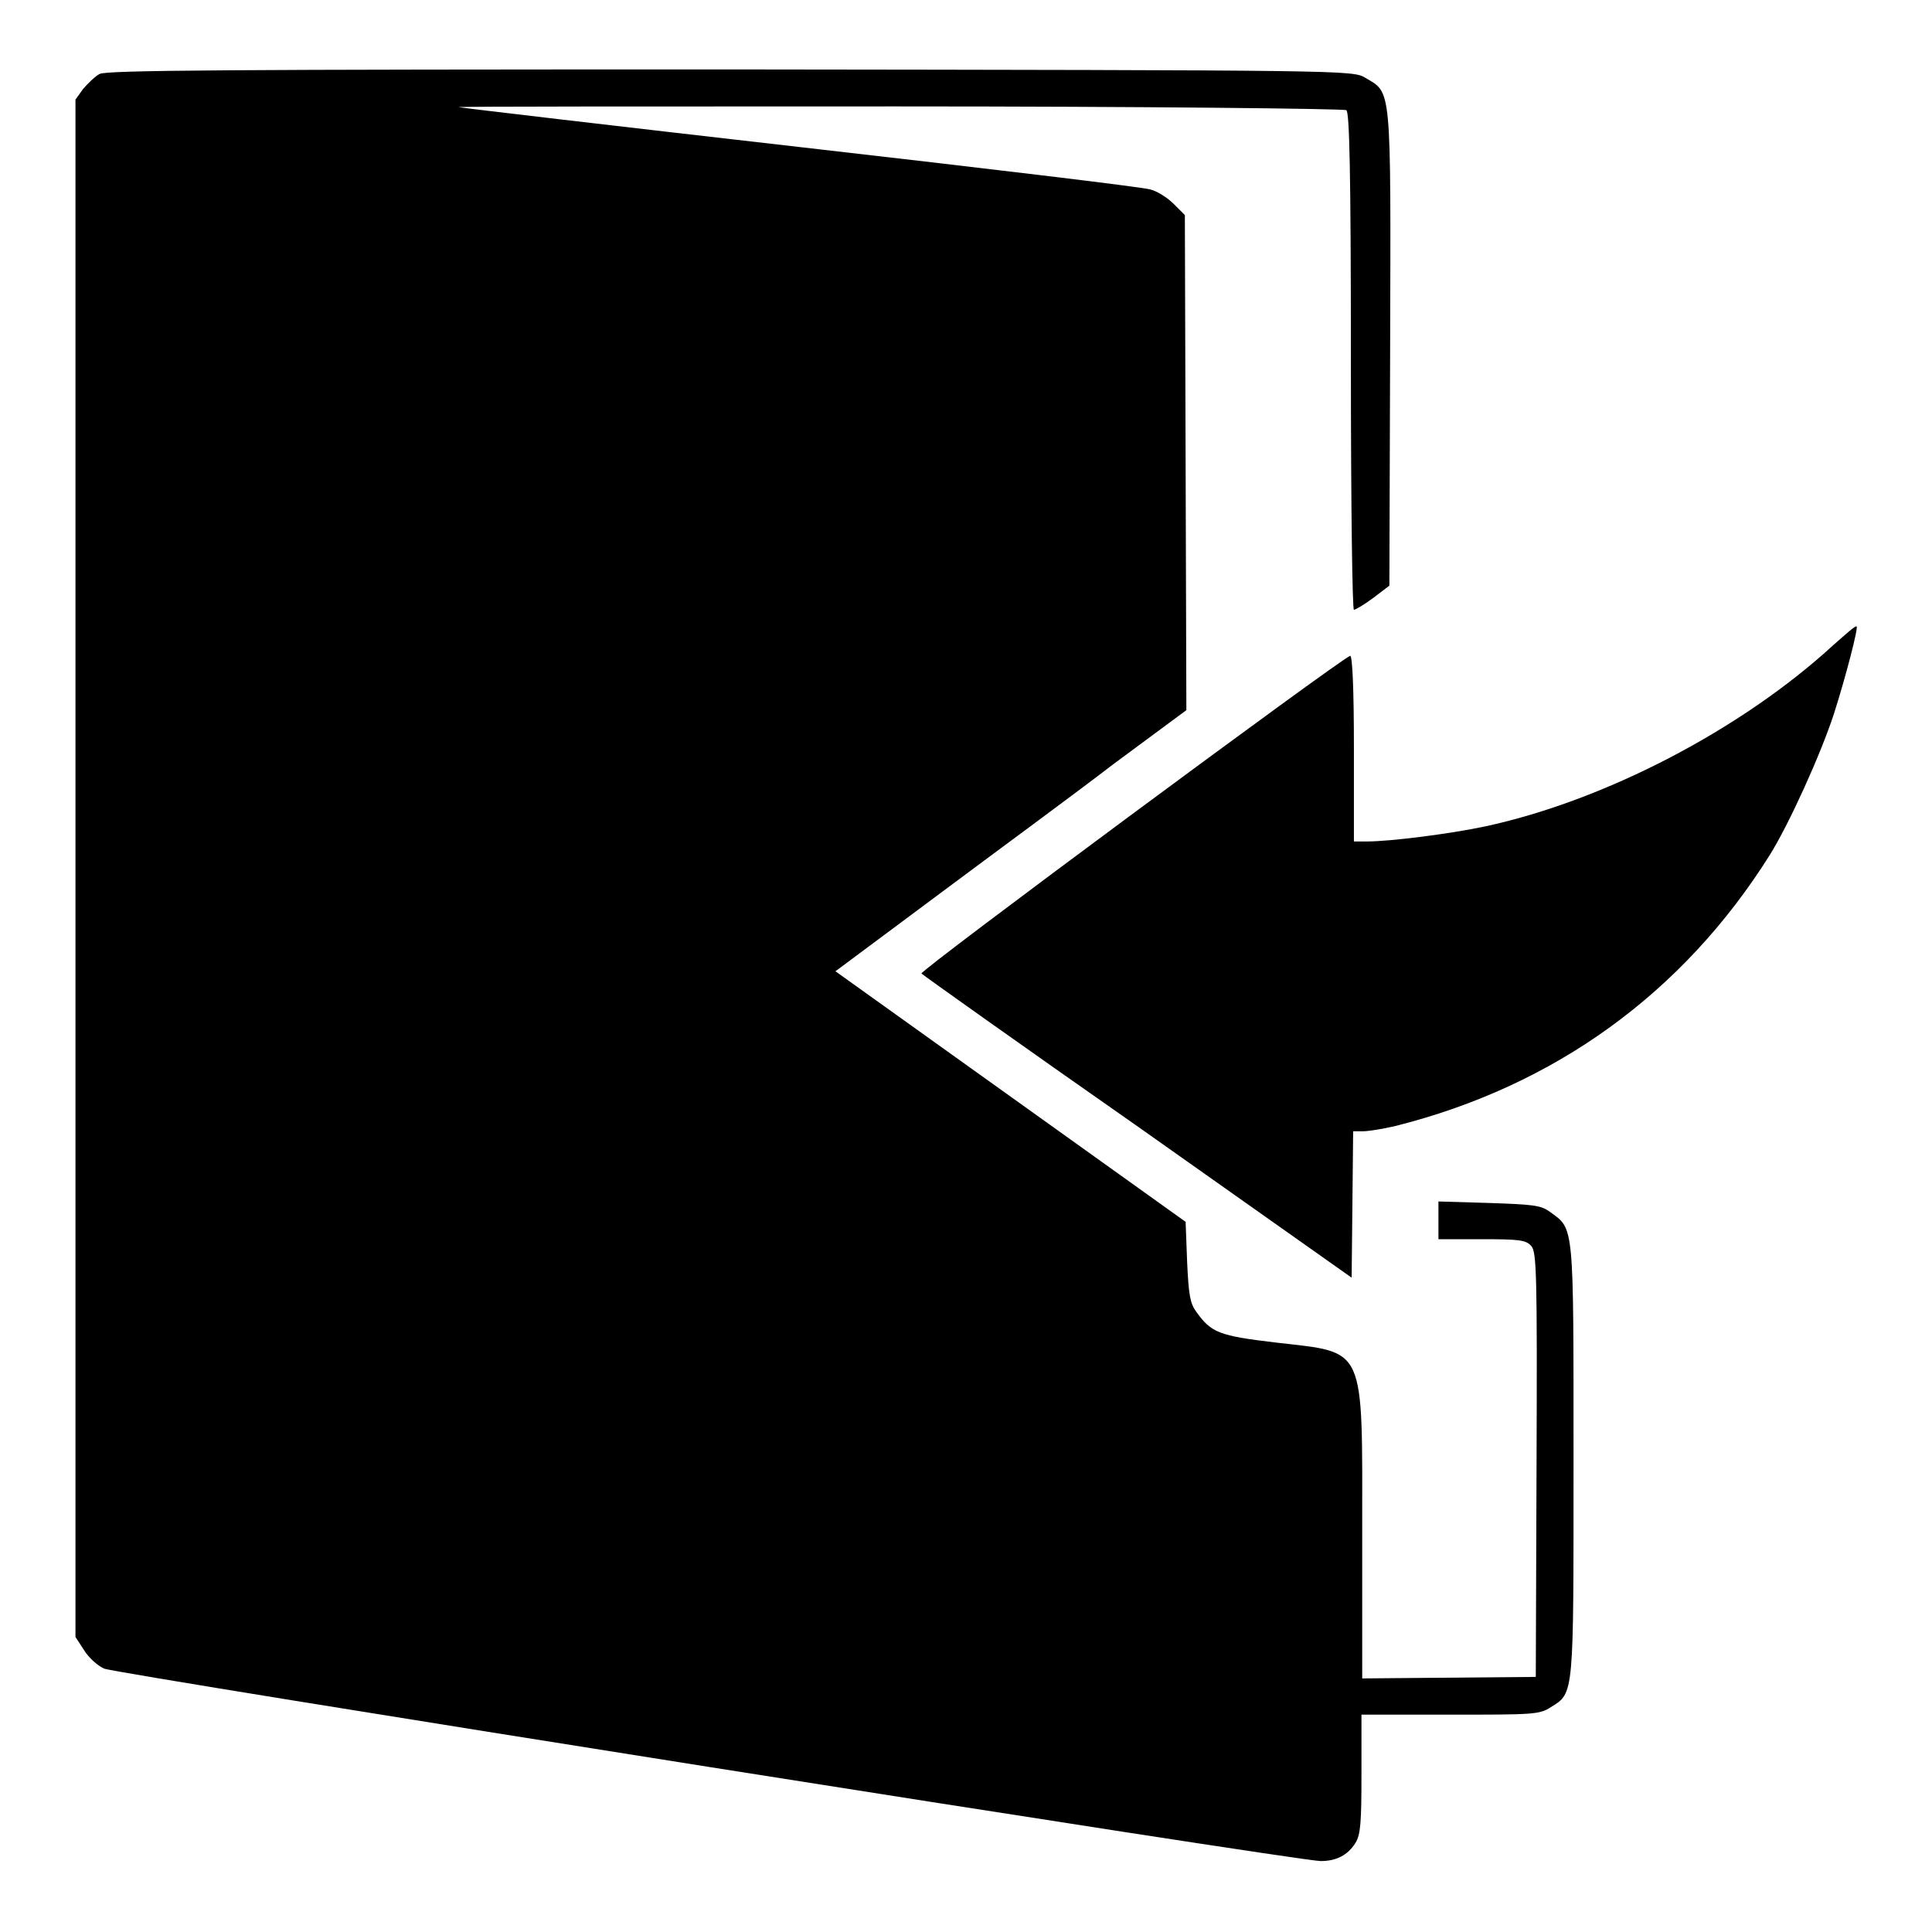
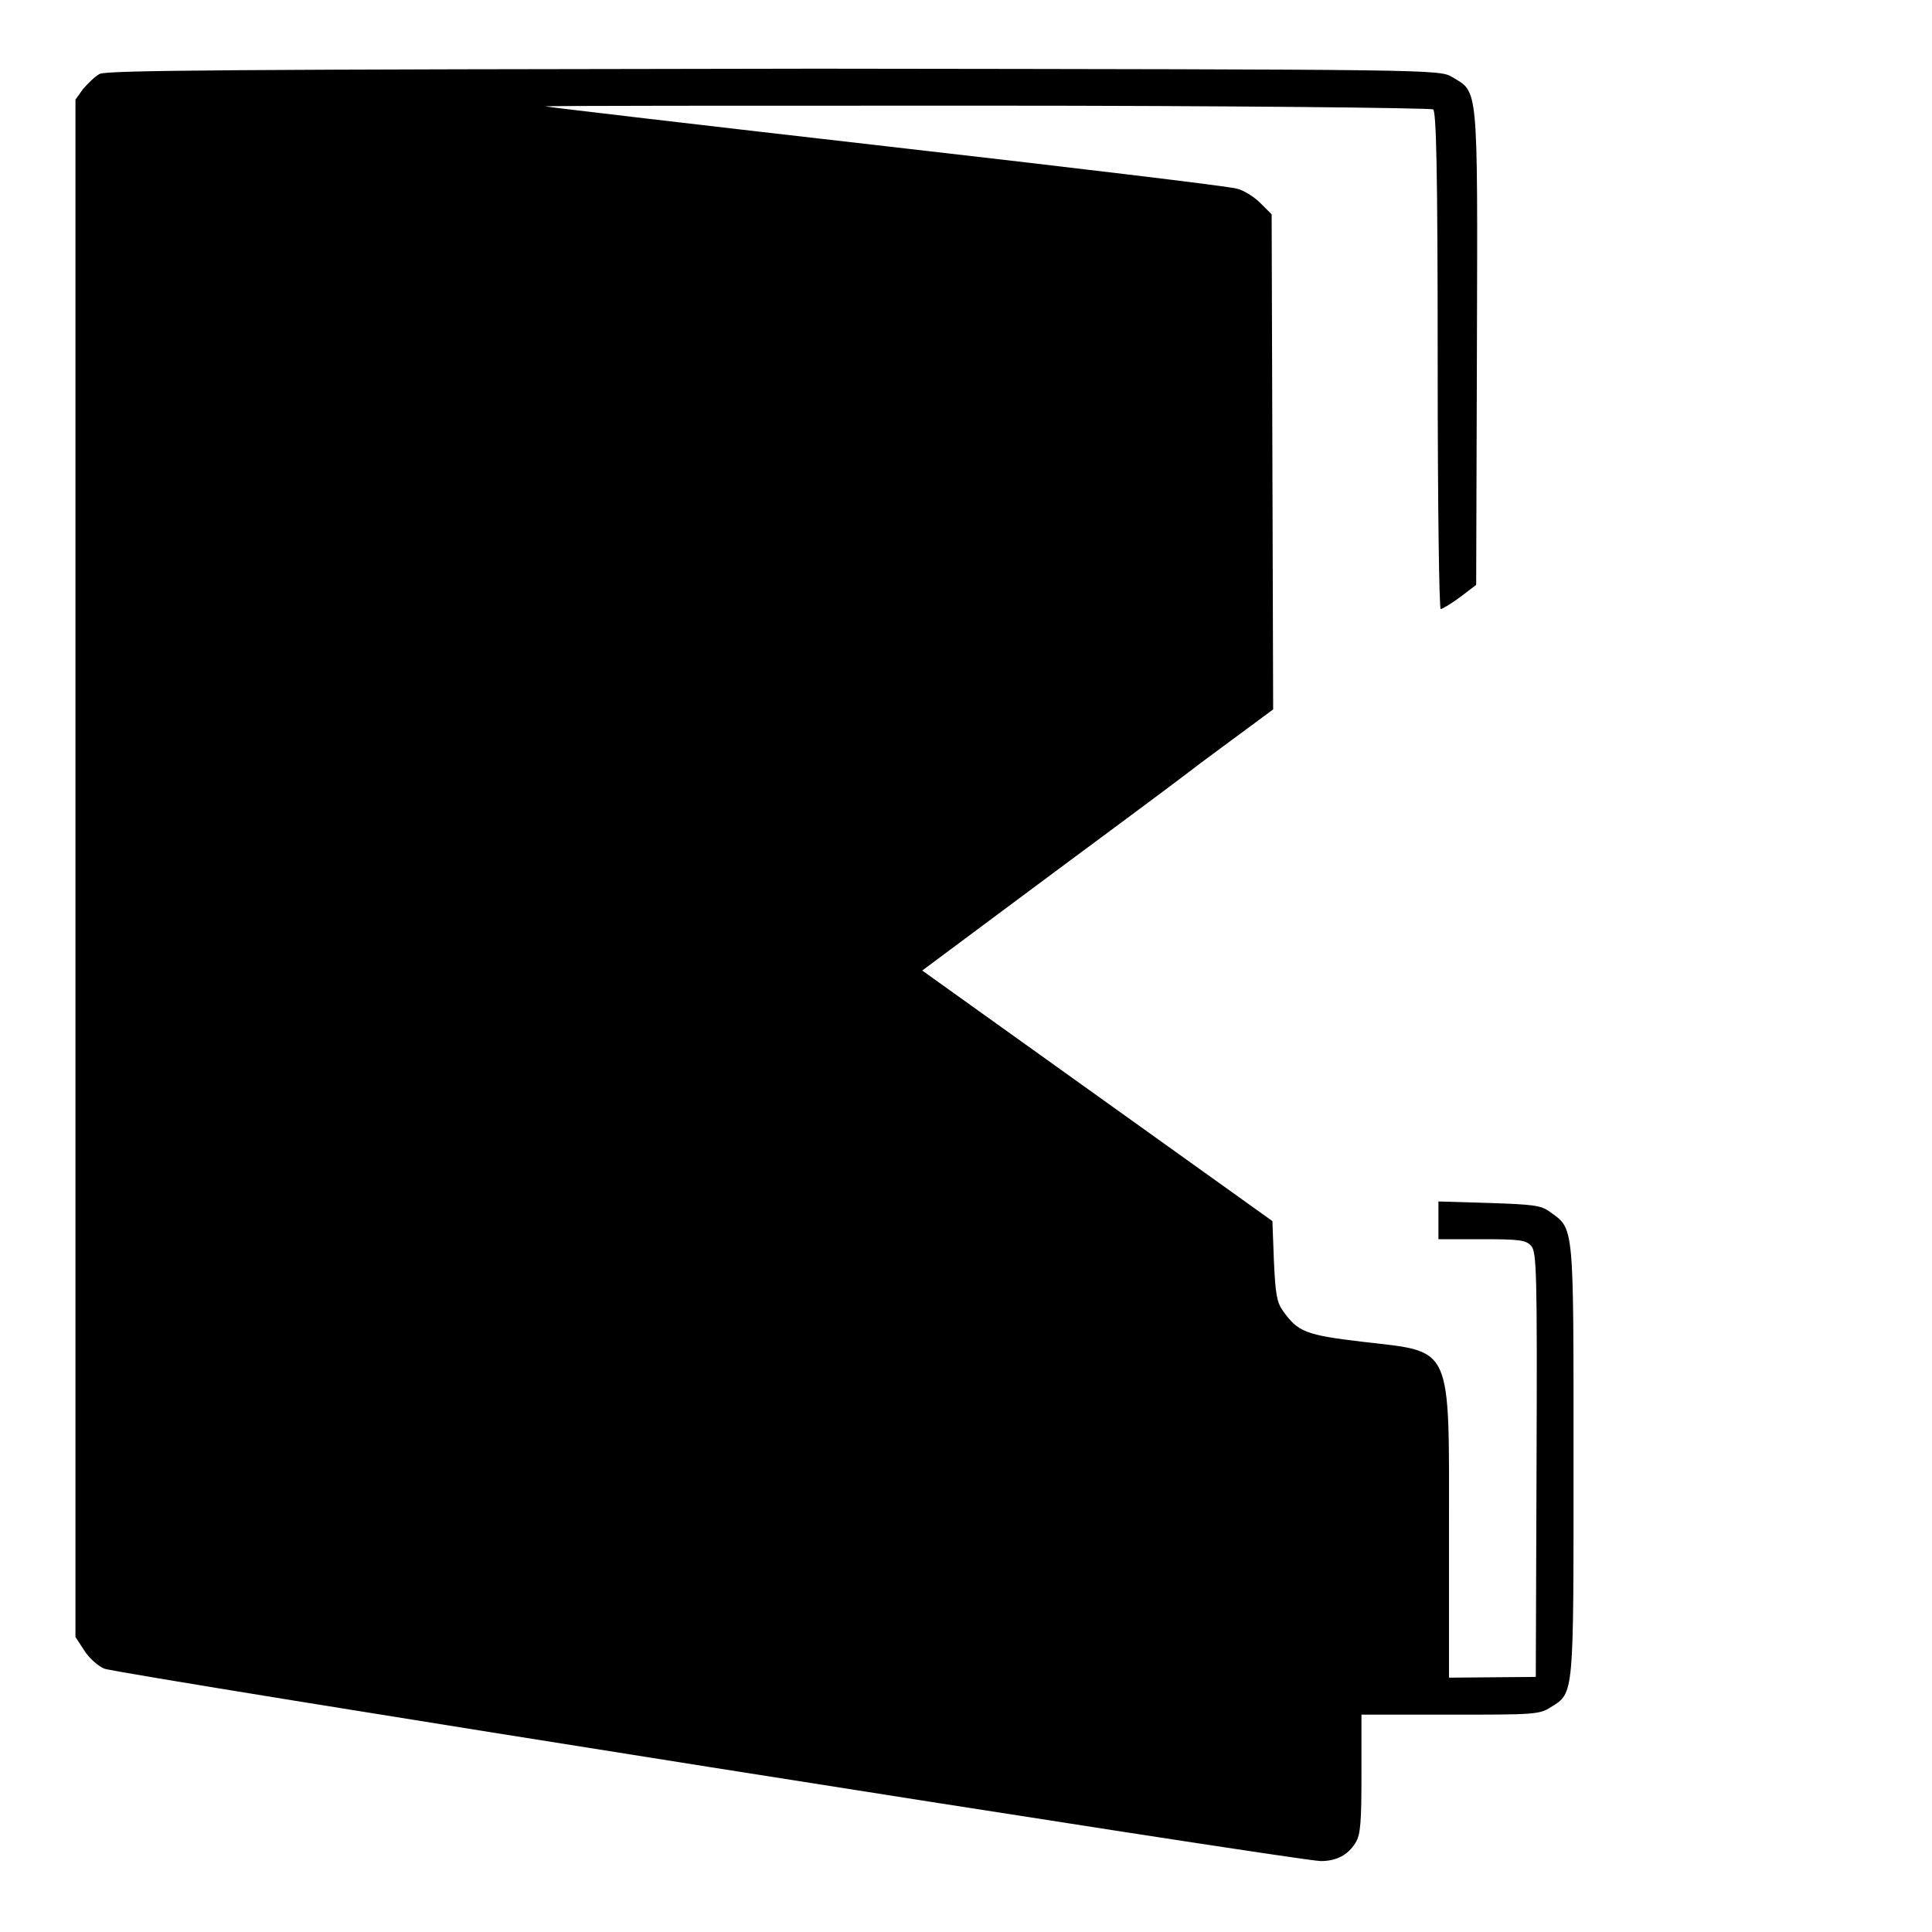
<svg xmlns="http://www.w3.org/2000/svg" version="1.1" x="0px" y="0px" viewBox="0 0 256 256" enable-background="new 0 0 256 256" xml:space="preserve">
  <g>
    <g>
      <g>
-         <path fill="#000000" d="M13.2,9.8c-0.6,0.3-1.6,1.3-2.2,2l-1,1.4V115v101.9l1.1,1.7c0.6,1,1.8,2.1,2.7,2.5c1.5,0.7,158.2,25.5,161.2,25.5c2.1,0,3.6-0.8,4.6-2.4c0.7-1.1,0.8-2.8,0.8-9.2v-7.8h11.8c10.9,0,11.8,0,13.3-1c3.1-1.9,3-1.4,3-32.8c0-31.4,0.1-30.5-3.1-32.8c-1.2-0.9-2.2-1-8.1-1.2l-6.7-0.2v2.5v2.5h5.7c5,0,5.9,0.1,6.6,0.9c0.7,0.8,0.8,3.4,0.7,29l-0.1,28.1l-11.5,0.1l-11.5,0.1v-19.2c0-25.2,0.6-23.9-11.4-25.3c-7.6-0.9-8.6-1.3-10.6-4.1c-0.8-1.1-1-2.2-1.2-6.6l-0.2-5.3l-23.2-16.6l-23.2-16.6l13.7-10.2c7.5-5.6,18-13.3,23.2-17.3l9.6-7.1l-0.1-32.8l-0.1-32.8l-1.5-1.5c-0.8-0.8-2.2-1.7-3.1-1.9c-0.9-0.3-21.8-2.8-46.3-5.6c-24.5-2.8-44.9-5.2-45.3-5.3c-0.4-0.1,25.8-0.1,58.1-0.1c32.4,0,59.2,0.3,59.5,0.5c0.4,0.3,0.6,7.5,0.6,33.3c0,19.8,0.2,32.9,0.4,32.9s1.4-0.7,2.6-1.6l2.1-1.6l0.1-31.5c0.1-35.2,0.2-33.7-3.3-35.8c-1.7-1-2.2-1-84.1-1.1C30.2,9.2,14.1,9.3,13.2,9.8z" />
-         <path fill="#000000" d="M242.9,85.5c-12.2,11.2-30.3,20.6-46.1,24c-4.7,1-12.6,2-15.7,2h-1.7V99.1c0-7.8-0.2-12.3-0.5-12.2c-1.4,0.5-57.2,41.8-56.8,42.1c0.2,0.2,13.1,9.4,28.7,20.3l28.3,20l0.1-9.7l0.1-9.7h1.3c0.7,0,2.6-0.3,4.3-0.7c21.1-5.3,38.1-17.6,49.6-35.9c2.5-4,6.7-13.2,8.5-18.7c1.6-5,3.3-11.6,3-11.6C245.8,82.9,244.5,84.1,242.9,85.5z" />
+         <path fill="#000000" d="M13.2,9.8c-0.6,0.3-1.6,1.3-2.2,2l-1,1.4V115v101.9l1.1,1.7c0.6,1,1.8,2.1,2.7,2.5c1.5,0.7,158.2,25.5,161.2,25.5c2.1,0,3.6-0.8,4.6-2.4c0.7-1.1,0.8-2.8,0.8-9.2v-7.8h11.8c10.9,0,11.8,0,13.3-1c3.1-1.9,3-1.4,3-32.8c0-31.4,0.1-30.5-3.1-32.8c-1.2-0.9-2.2-1-8.1-1.2l-6.7-0.2v2.5v2.5h5.7c5,0,5.9,0.1,6.6,0.9c0.7,0.8,0.8,3.4,0.7,29l-0.1,28.1l-11.5,0.1v-19.2c0-25.2,0.6-23.9-11.4-25.3c-7.6-0.9-8.6-1.3-10.6-4.1c-0.8-1.1-1-2.2-1.2-6.6l-0.2-5.3l-23.2-16.6l-23.2-16.6l13.7-10.2c7.5-5.6,18-13.3,23.2-17.3l9.6-7.1l-0.1-32.8l-0.1-32.8l-1.5-1.5c-0.8-0.8-2.2-1.7-3.1-1.9c-0.9-0.3-21.8-2.8-46.3-5.6c-24.5-2.8-44.9-5.2-45.3-5.3c-0.4-0.1,25.8-0.1,58.1-0.1c32.4,0,59.2,0.3,59.5,0.5c0.4,0.3,0.6,7.5,0.6,33.3c0,19.8,0.2,32.9,0.4,32.9s1.4-0.7,2.6-1.6l2.1-1.6l0.1-31.5c0.1-35.2,0.2-33.7-3.3-35.8c-1.7-1-2.2-1-84.1-1.1C30.2,9.2,14.1,9.3,13.2,9.8z" />
      </g>
    </g>
  </g>
</svg>